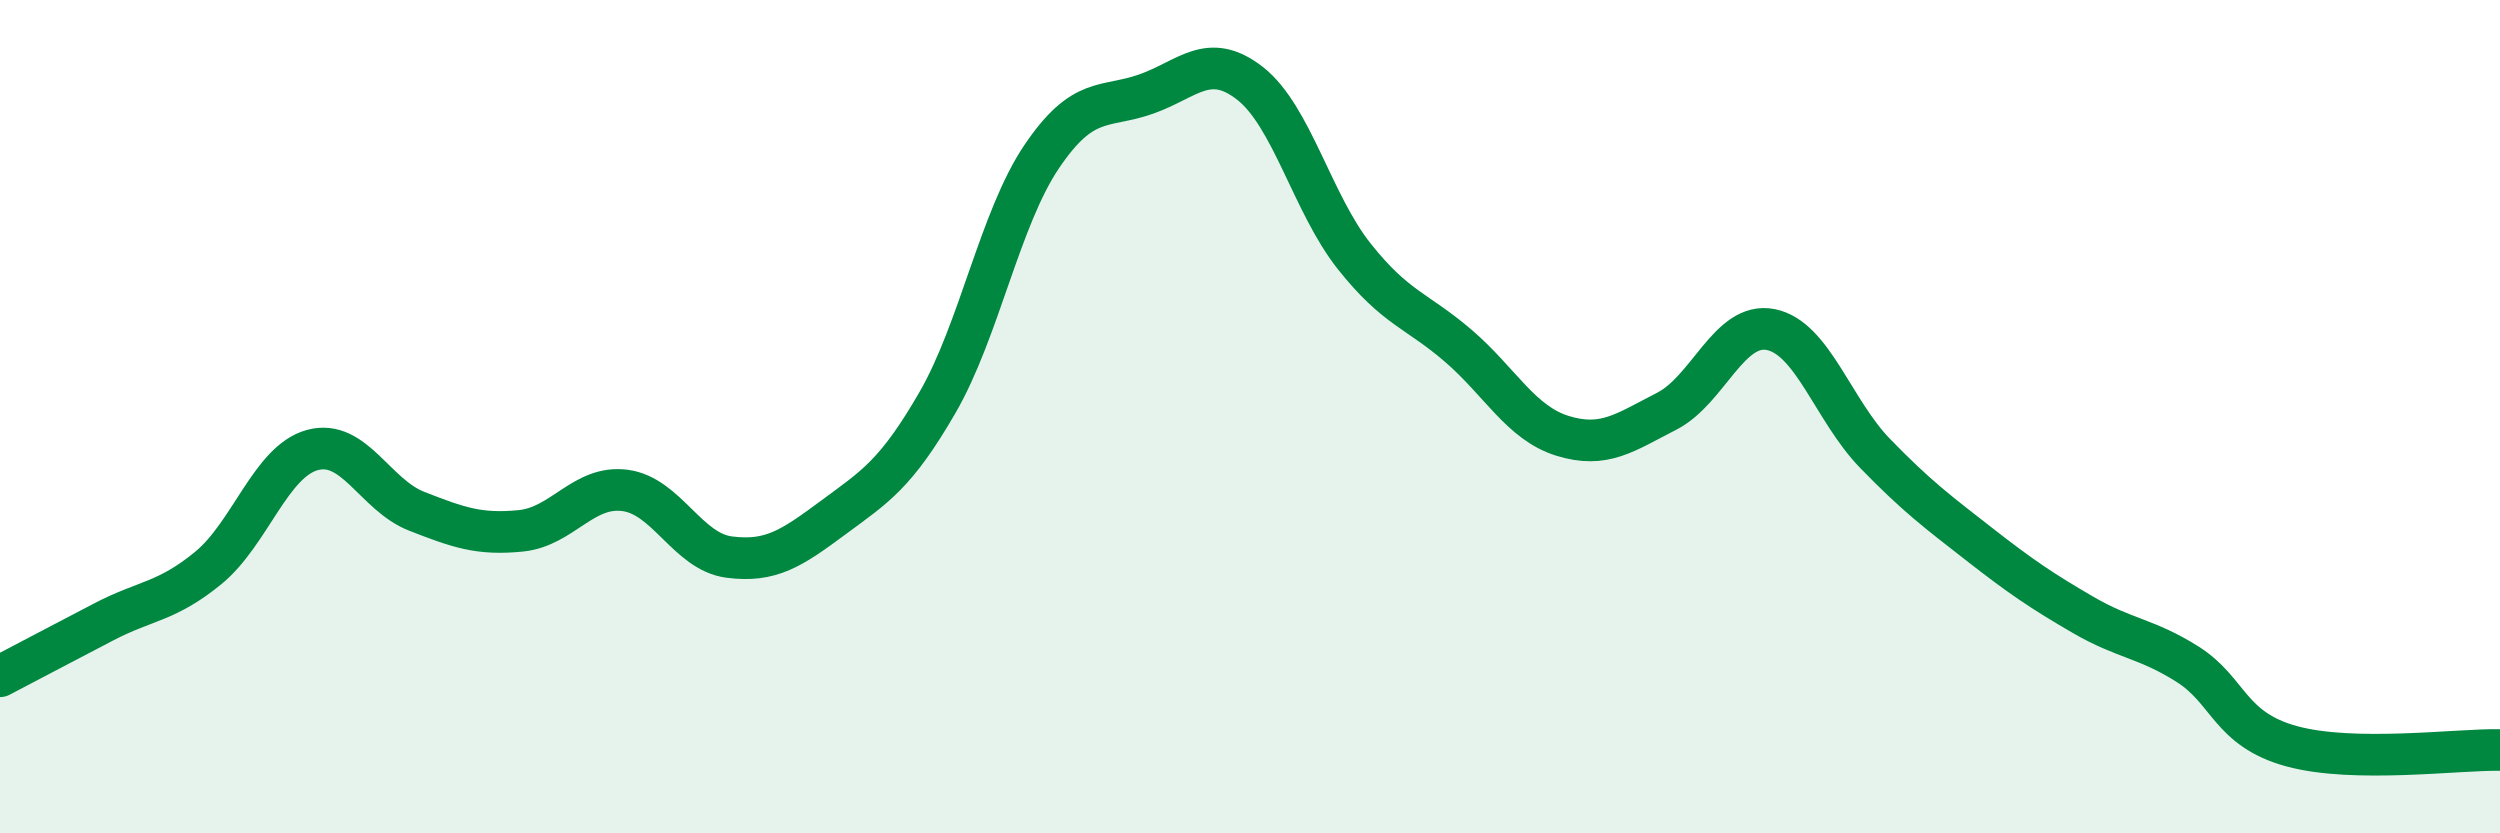
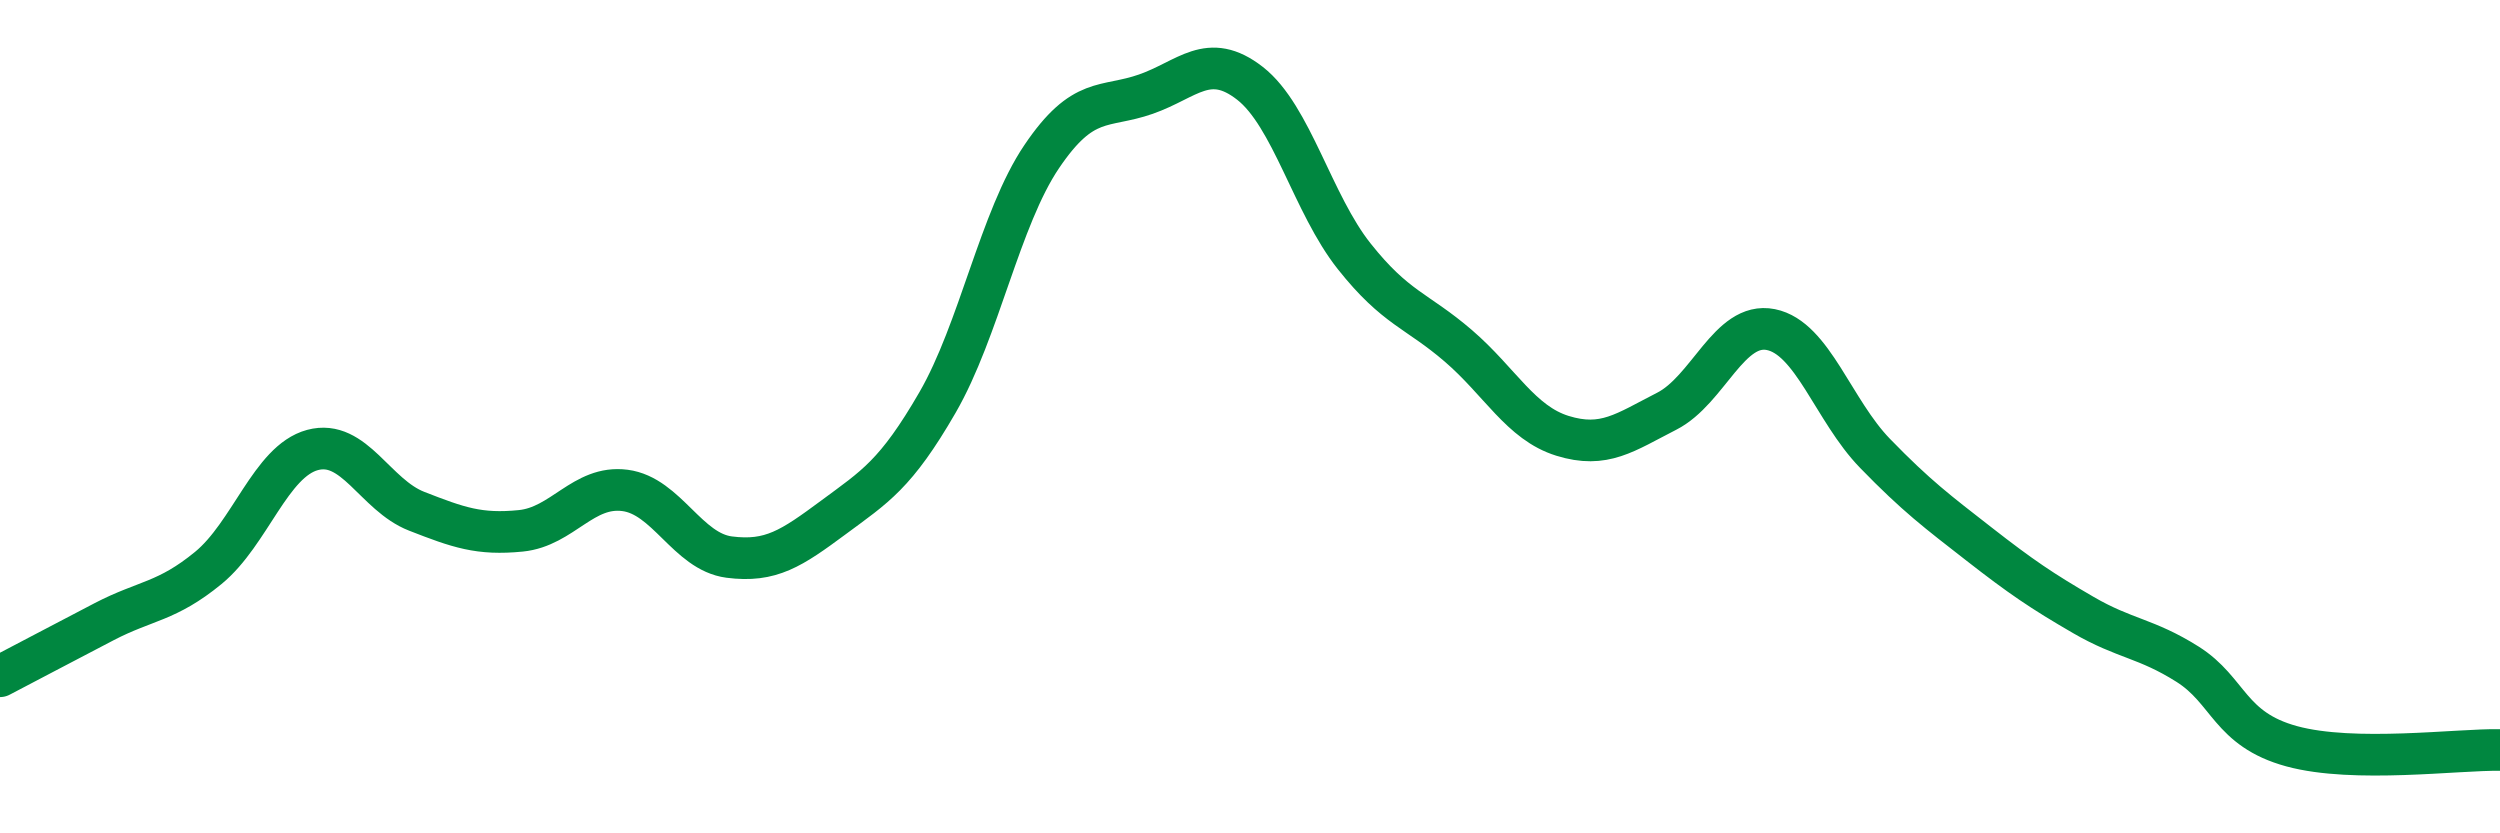
<svg xmlns="http://www.w3.org/2000/svg" width="60" height="20" viewBox="0 0 60 20">
-   <path d="M 0,16.23 C 0.5,15.97 1.5,15.44 2.5,14.92 C 3.5,14.4 4,14.45 5,13.63 C 6,12.81 6.5,11.07 7.5,10.8 C 8.5,10.53 9,11.88 10,12.27 C 11,12.66 11.5,12.84 12.5,12.74 C 13.5,12.64 14,11.64 15,11.77 C 16,11.9 16.5,13.24 17.5,13.37 C 18.5,13.5 19,13.16 20,12.42 C 21,11.68 21.5,11.39 22.5,9.66 C 23.5,7.93 24,5.24 25,3.76 C 26,2.28 26.5,2.61 27.5,2.26 C 28.5,1.91 29,1.22 30,2 C 31,2.78 31.5,4.89 32.5,6.15 C 33.5,7.41 34,7.44 35,8.3 C 36,9.16 36.5,10.15 37.5,10.46 C 38.5,10.77 39,10.38 40,9.87 C 41,9.36 41.5,7.71 42.5,7.91 C 43.5,8.11 44,9.85 45,10.88 C 46,11.91 46.5,12.28 47.5,13.06 C 48.5,13.84 49,14.18 50,14.76 C 51,15.34 51.5,15.31 52.5,15.94 C 53.5,16.57 53.5,17.5 55,17.91 C 56.5,18.32 59,17.98 60,18L60 20L0 20Z" fill="#008740" opacity="0.1" stroke-linecap="round" stroke-linejoin="round" />
  <path d="M 0,16.23 C 0.5,15.97 1.5,15.44 2.5,14.92 C 3.5,14.4 4,14.45 5,13.63 C 6,12.81 6.5,11.07 7.5,10.8 C 8.5,10.53 9,11.88 10,12.27 C 11,12.66 11.5,12.84 12.5,12.74 C 13.5,12.64 14,11.64 15,11.77 C 16,11.9 16.5,13.24 17.5,13.37 C 18.5,13.5 19,13.16 20,12.42 C 21,11.68 21.5,11.39 22.5,9.66 C 23.5,7.93 24,5.24 25,3.76 C 26,2.28 26.5,2.61 27.5,2.26 C 28.5,1.91 29,1.22 30,2 C 31,2.78 31.5,4.89 32.5,6.15 C 33.5,7.41 34,7.44 35,8.3 C 36,9.16 36.5,10.15 37.5,10.46 C 38.5,10.77 39,10.38 40,9.87 C 41,9.36 41.5,7.71 42.5,7.91 C 43.5,8.11 44,9.85 45,10.88 C 46,11.91 46.5,12.28 47.5,13.06 C 48.5,13.84 49,14.18 50,14.76 C 51,15.34 51.5,15.31 52.5,15.94 C 53.5,16.57 53.5,17.5 55,17.91 C 56.5,18.32 59,17.98 60,18" stroke="#008740" stroke-width="1" fill="none" stroke-linecap="round" stroke-linejoin="round" />
</svg>